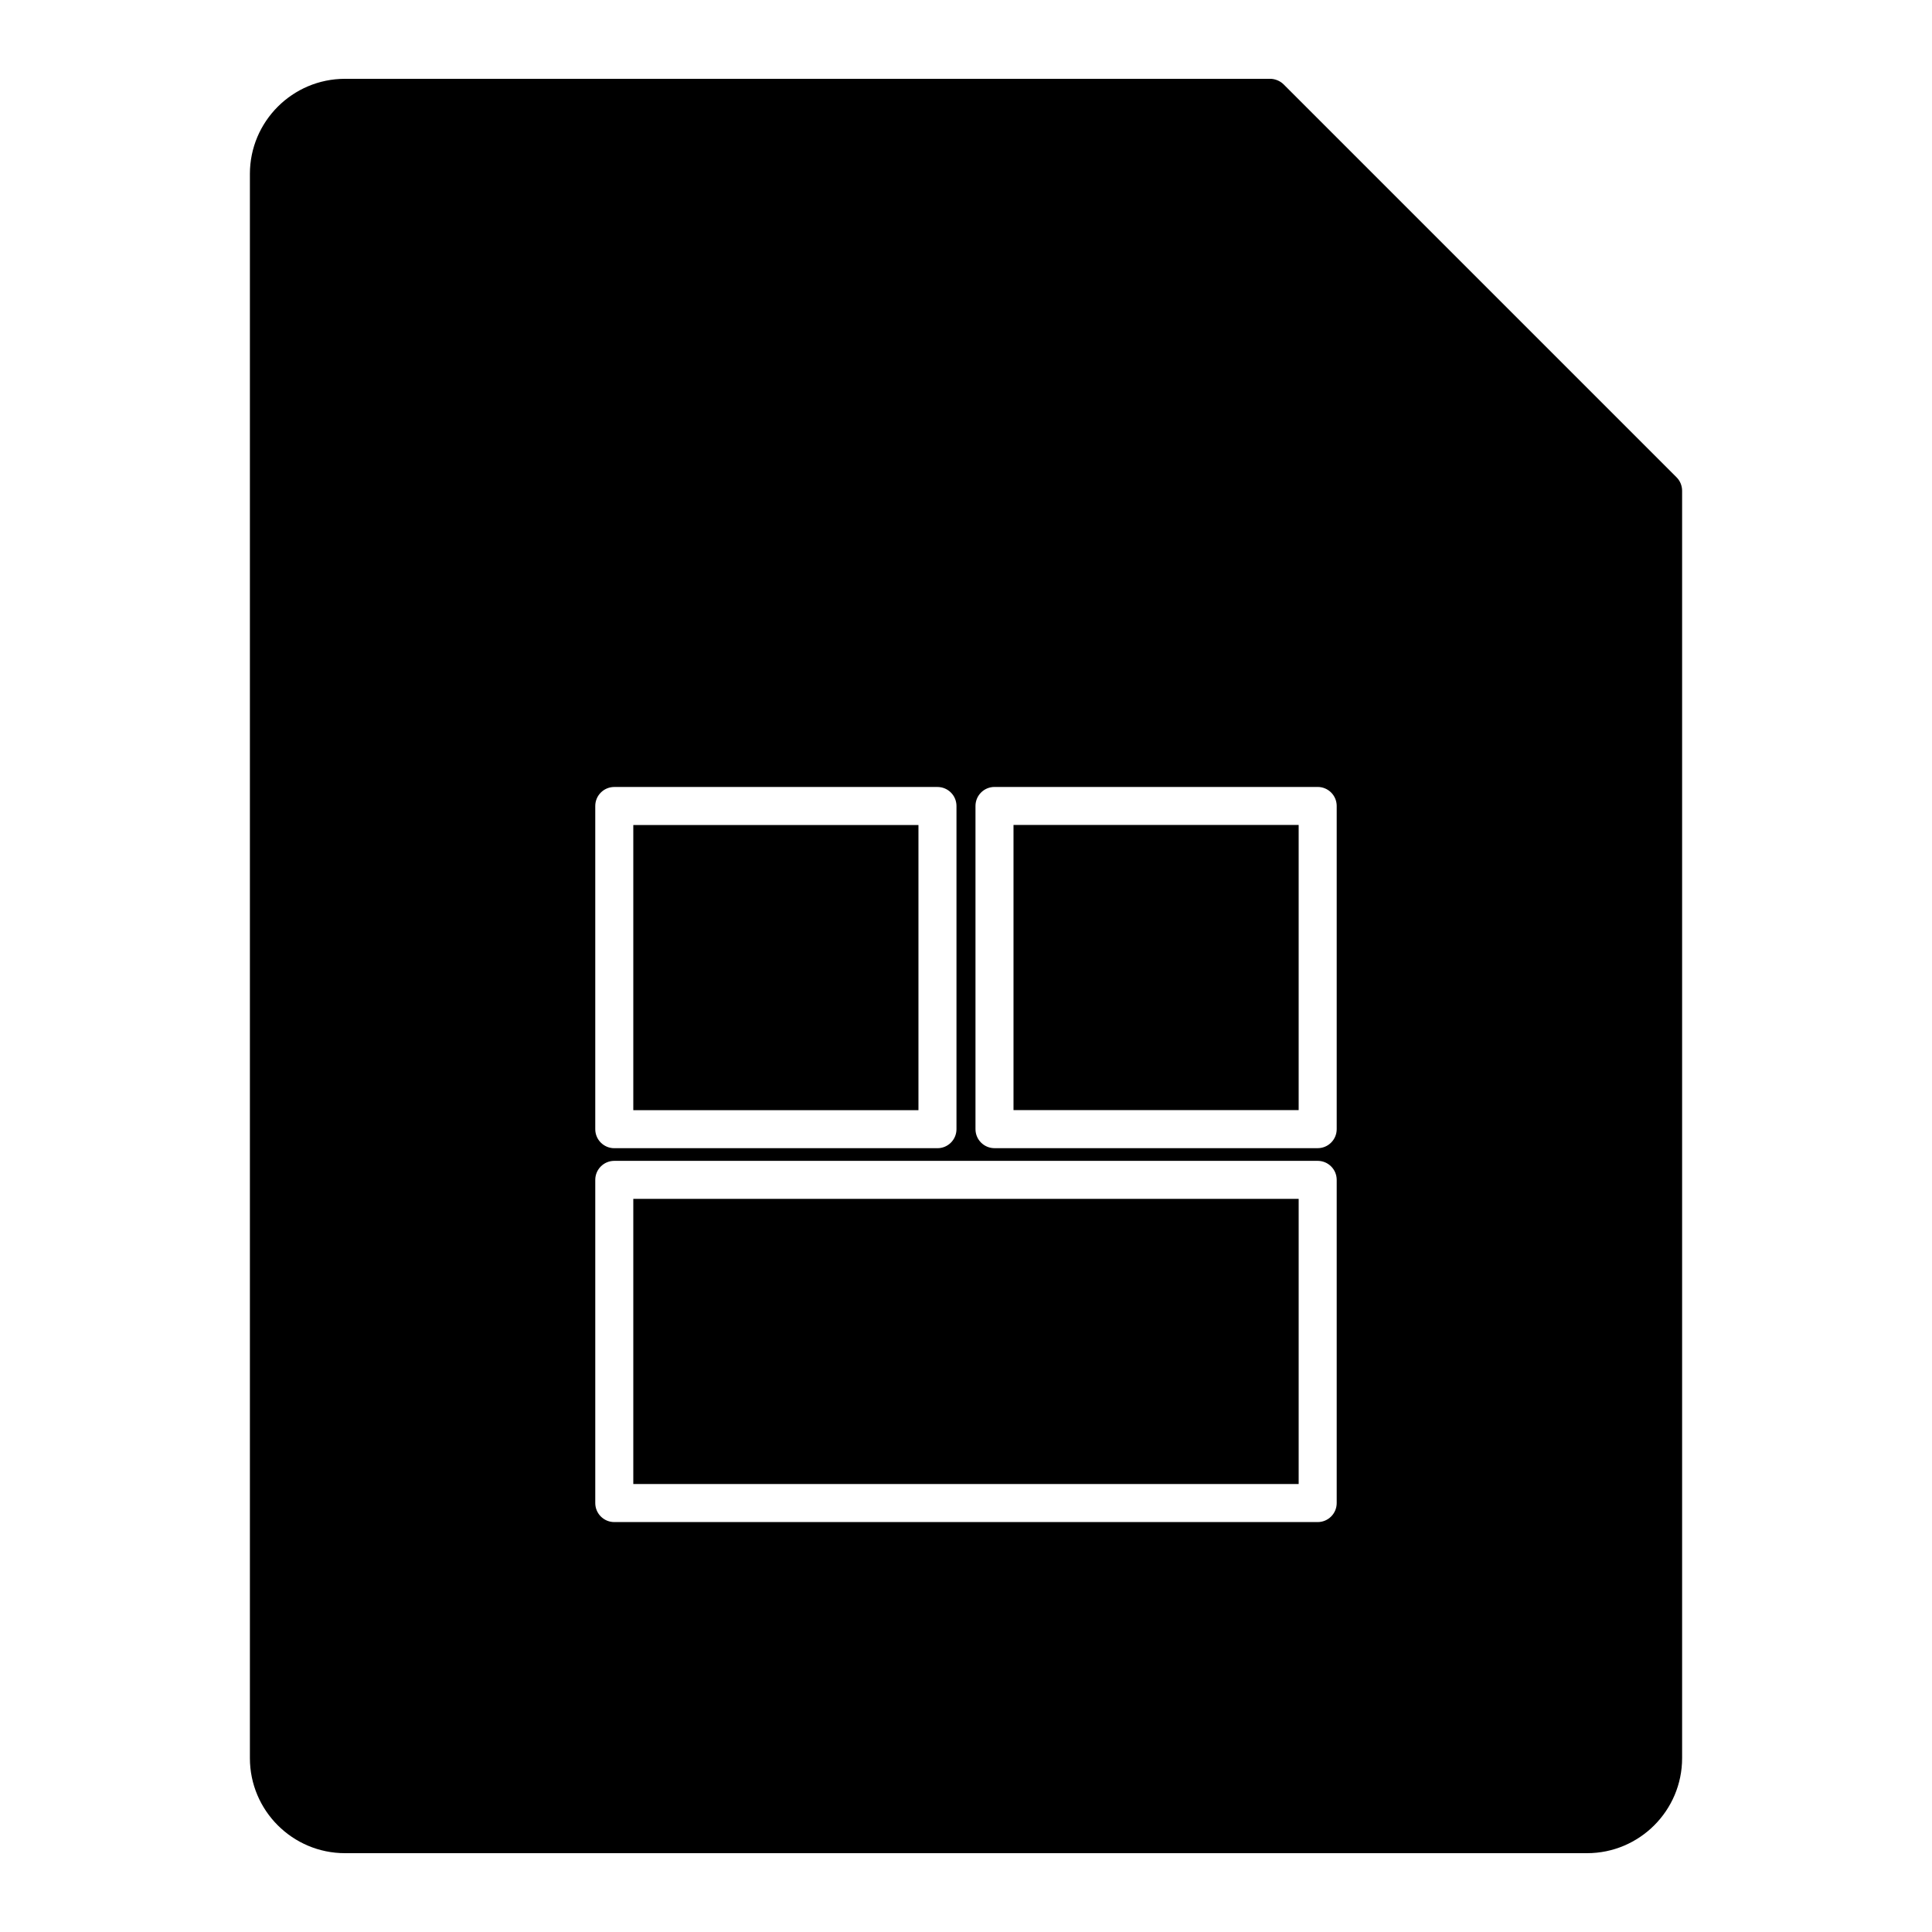
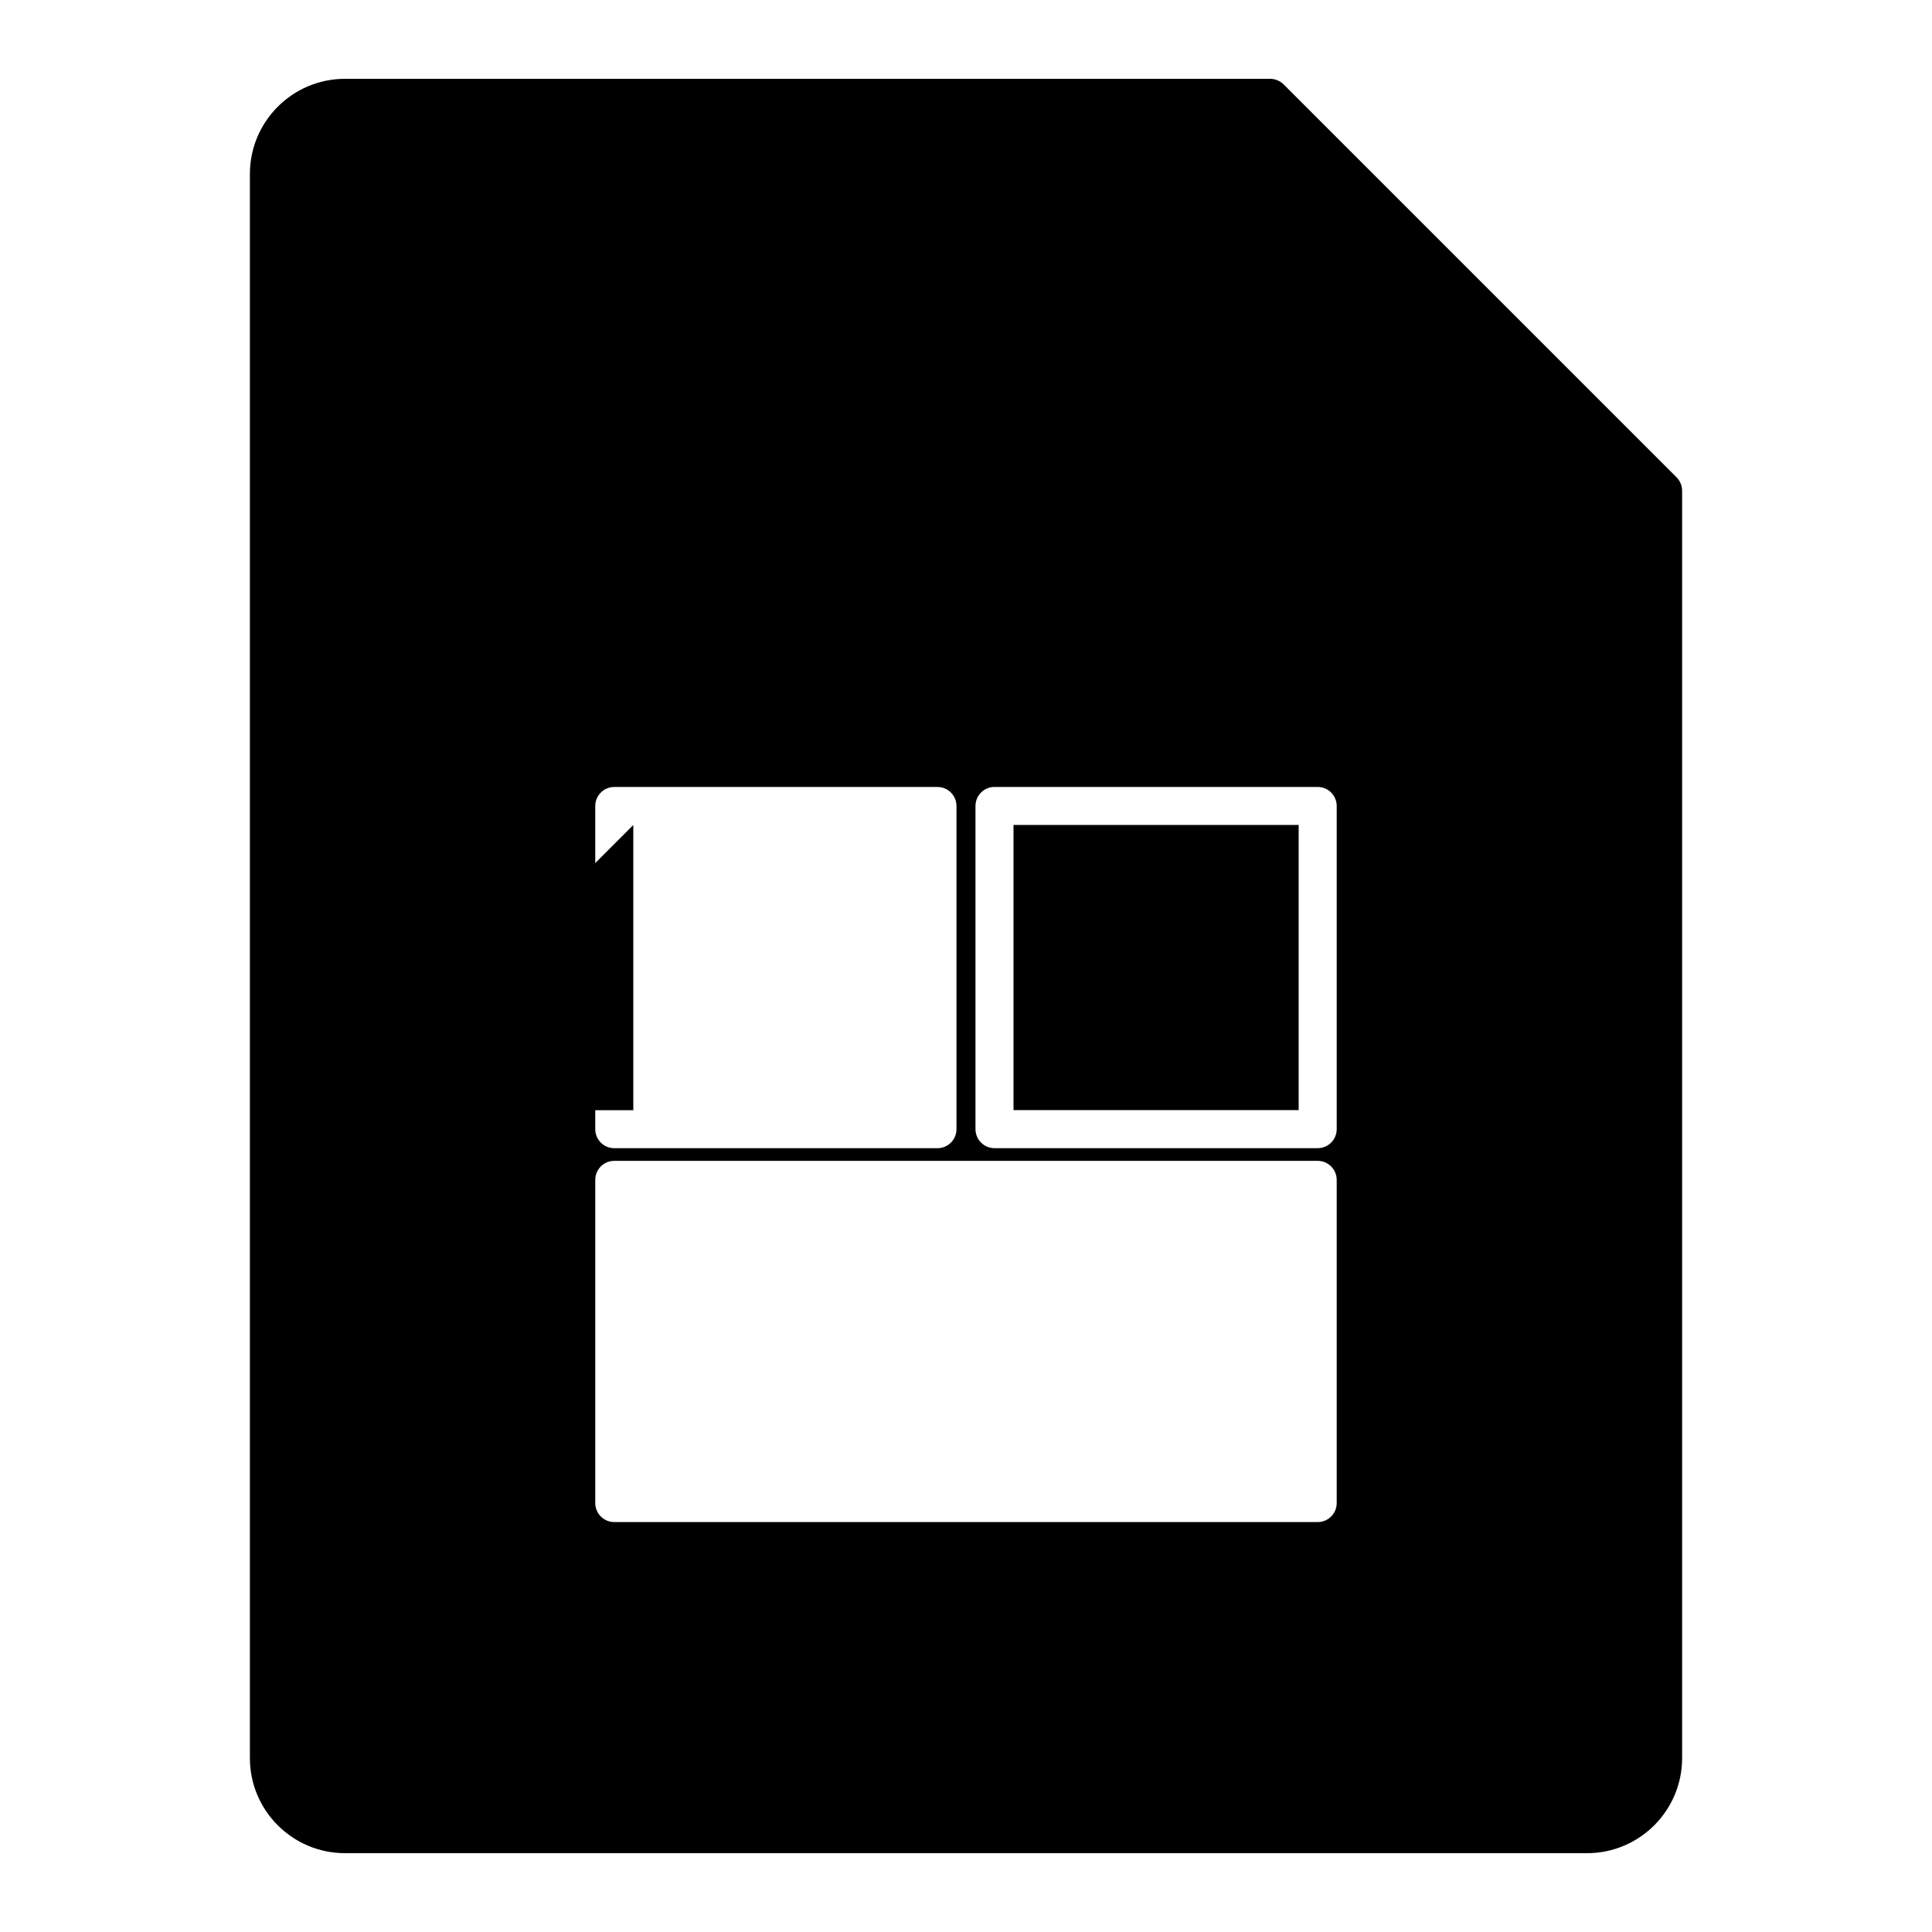
<svg xmlns="http://www.w3.org/2000/svg" fill="#000000" width="800px" height="800px" version="1.1" viewBox="144 144 512 512">
  <g>
    <path d="m412.59 362.62h75.57v75.57h-75.57z" />
-     <path d="m311.83 461.71h176.33v75.57h-176.33z" />
-     <path d="m311.83 362.64h75.57v75.57h-75.57z" />
+     <path d="m311.83 362.64v75.57h-75.57z" />
    <path d="m589.39 272.12c-0.25-0.625-0.637-1.18-1.098-1.641l-104.11-104.11c-0.473-0.465-1.027-0.836-1.652-1.09-0.613-0.25-1.258-0.395-1.914-0.395l-245.2 0.004c-13.887 0-25.191 11.305-25.191 25.191v419.84c0 13.895 11.305 25.191 25.191 25.191h329.17c13.895 0 25.191-11.297 25.191-25.191v-335.87c0-0.656-0.141-1.312-0.383-1.926zm-287.64 85.477c0-2.781 2.258-5.039 5.039-5.039h85.648c2.781 0 5.039 2.258 5.039 5.039v85.648c0 2.781-2.258 5.039-5.039 5.039h-85.648c-2.781 0-5.039-2.258-5.039-5.039zm196.49 184.73c0 2.781-2.258 5.039-5.039 5.039h-186.41c-2.781 0-5.039-2.258-5.039-5.039v-85.648c0-2.781 2.258-5.039 5.039-5.039h186.41c2.781 0 5.039 2.258 5.039 5.039zm0-99.09c0 2.781-2.258 5.039-5.039 5.039h-85.648c-2.781 0-5.039-2.258-5.039-5.039v-85.648c0-2.781 2.258-5.039 5.039-5.039h85.648c2.781 0 5.039 2.258 5.039 5.039z" />
  </g>
</svg>